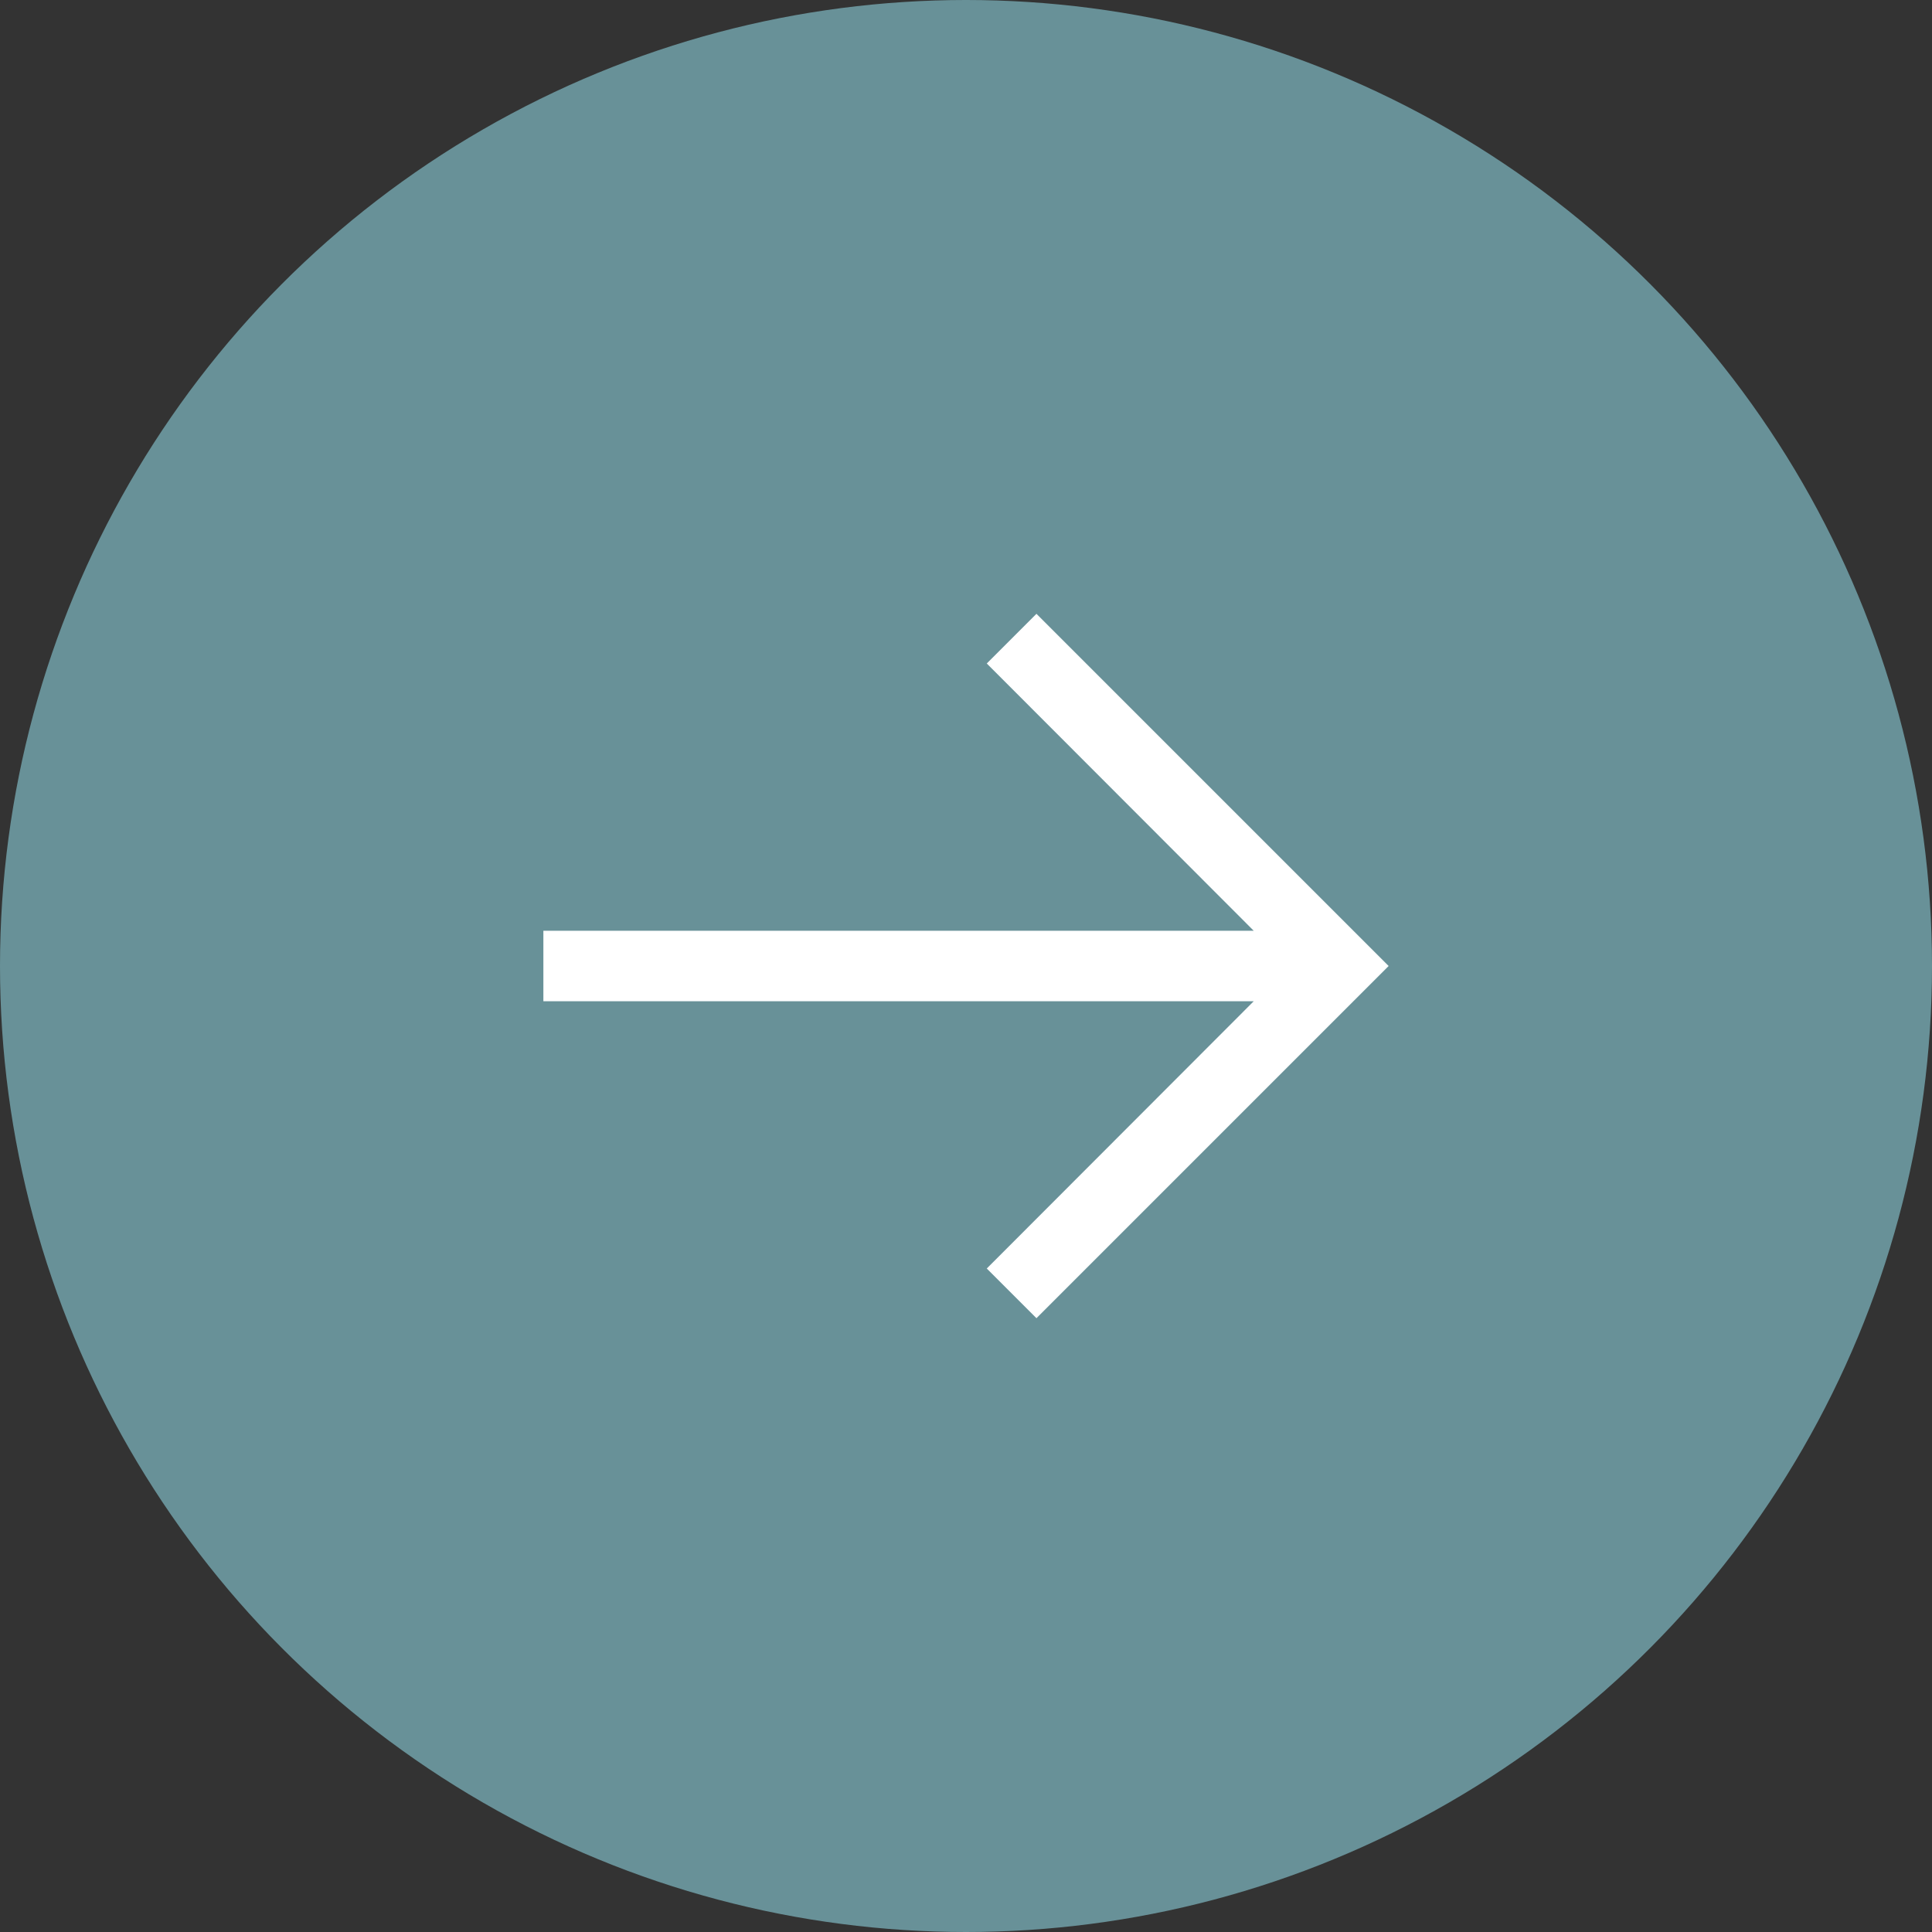
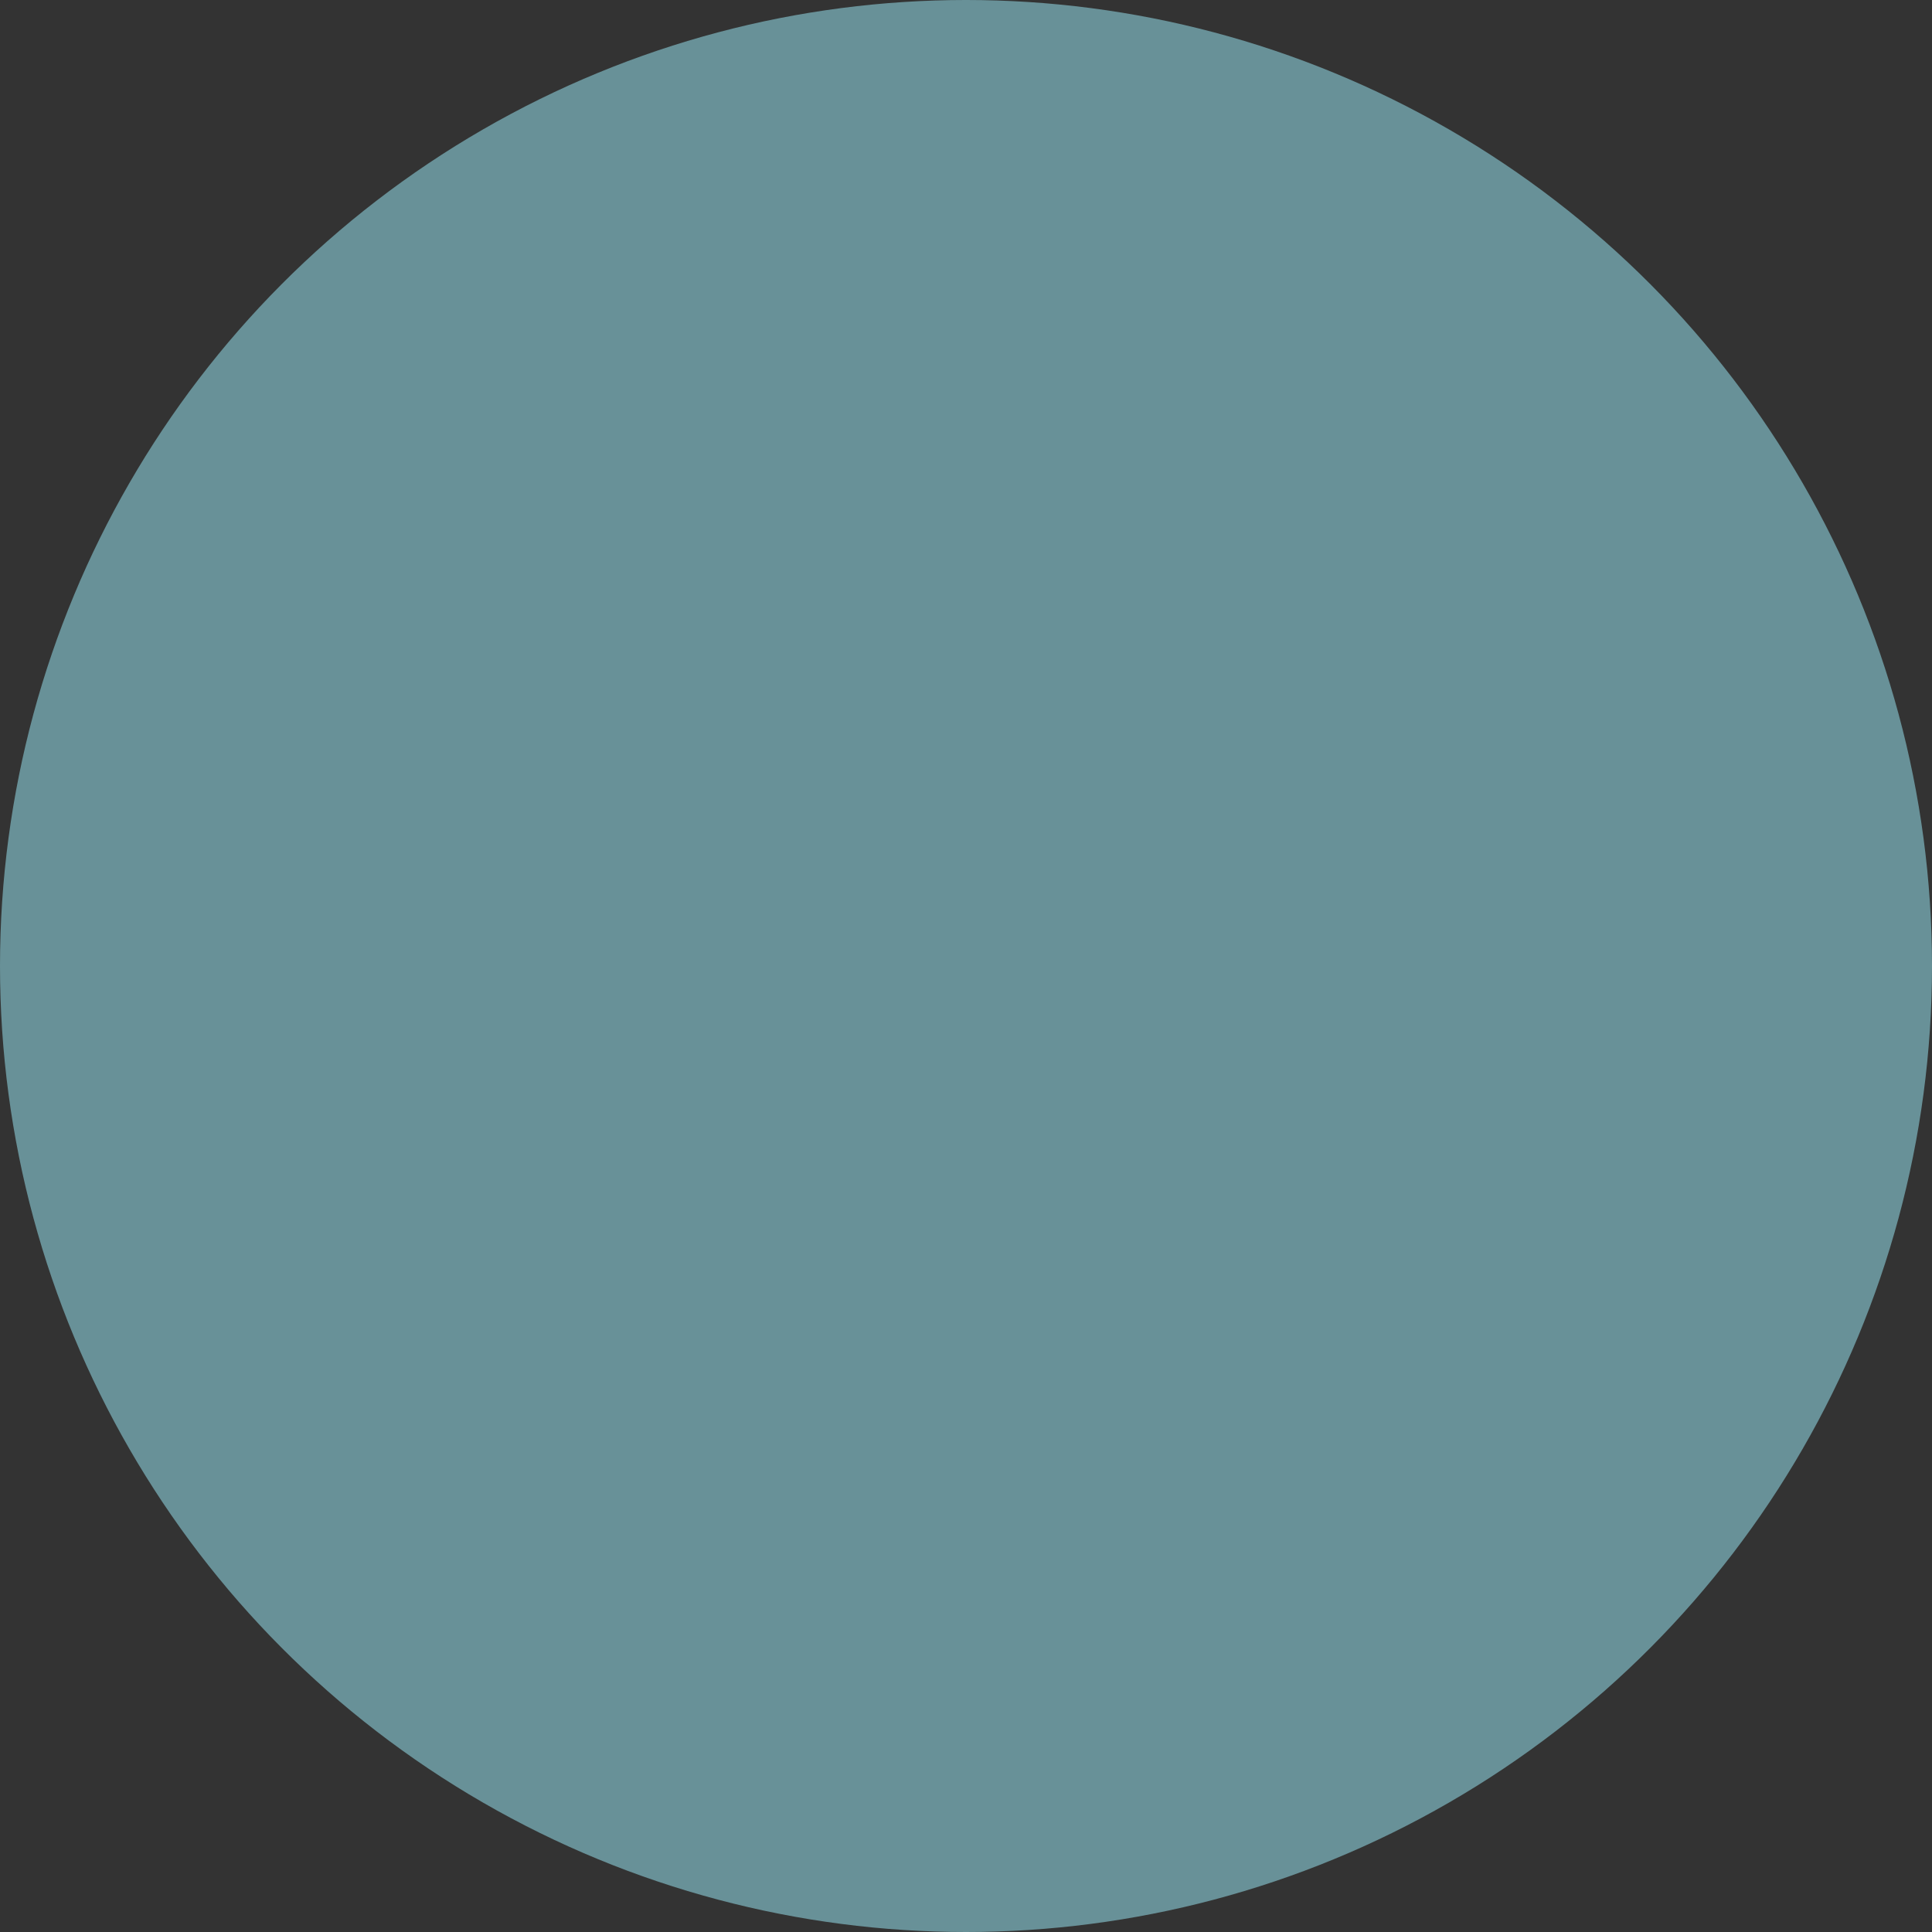
<svg xmlns="http://www.w3.org/2000/svg" width="24" height="24" viewBox="0 0 24 24" fill="none">
  <rect x="0" y="0" width="24" height="24" fill="#333333" stroke="none" />
  <circle cx="12" cy="12" r="12" fill="#689198" />
-   <path d="M17.25 12L12.875 7.625L12.258 8.242L15.574 11.562L6.75 11.562L6.75 12.438L15.574 12.438L12.258 15.758L12.875 16.375L17.25 12Z" fill="white" />
</svg>